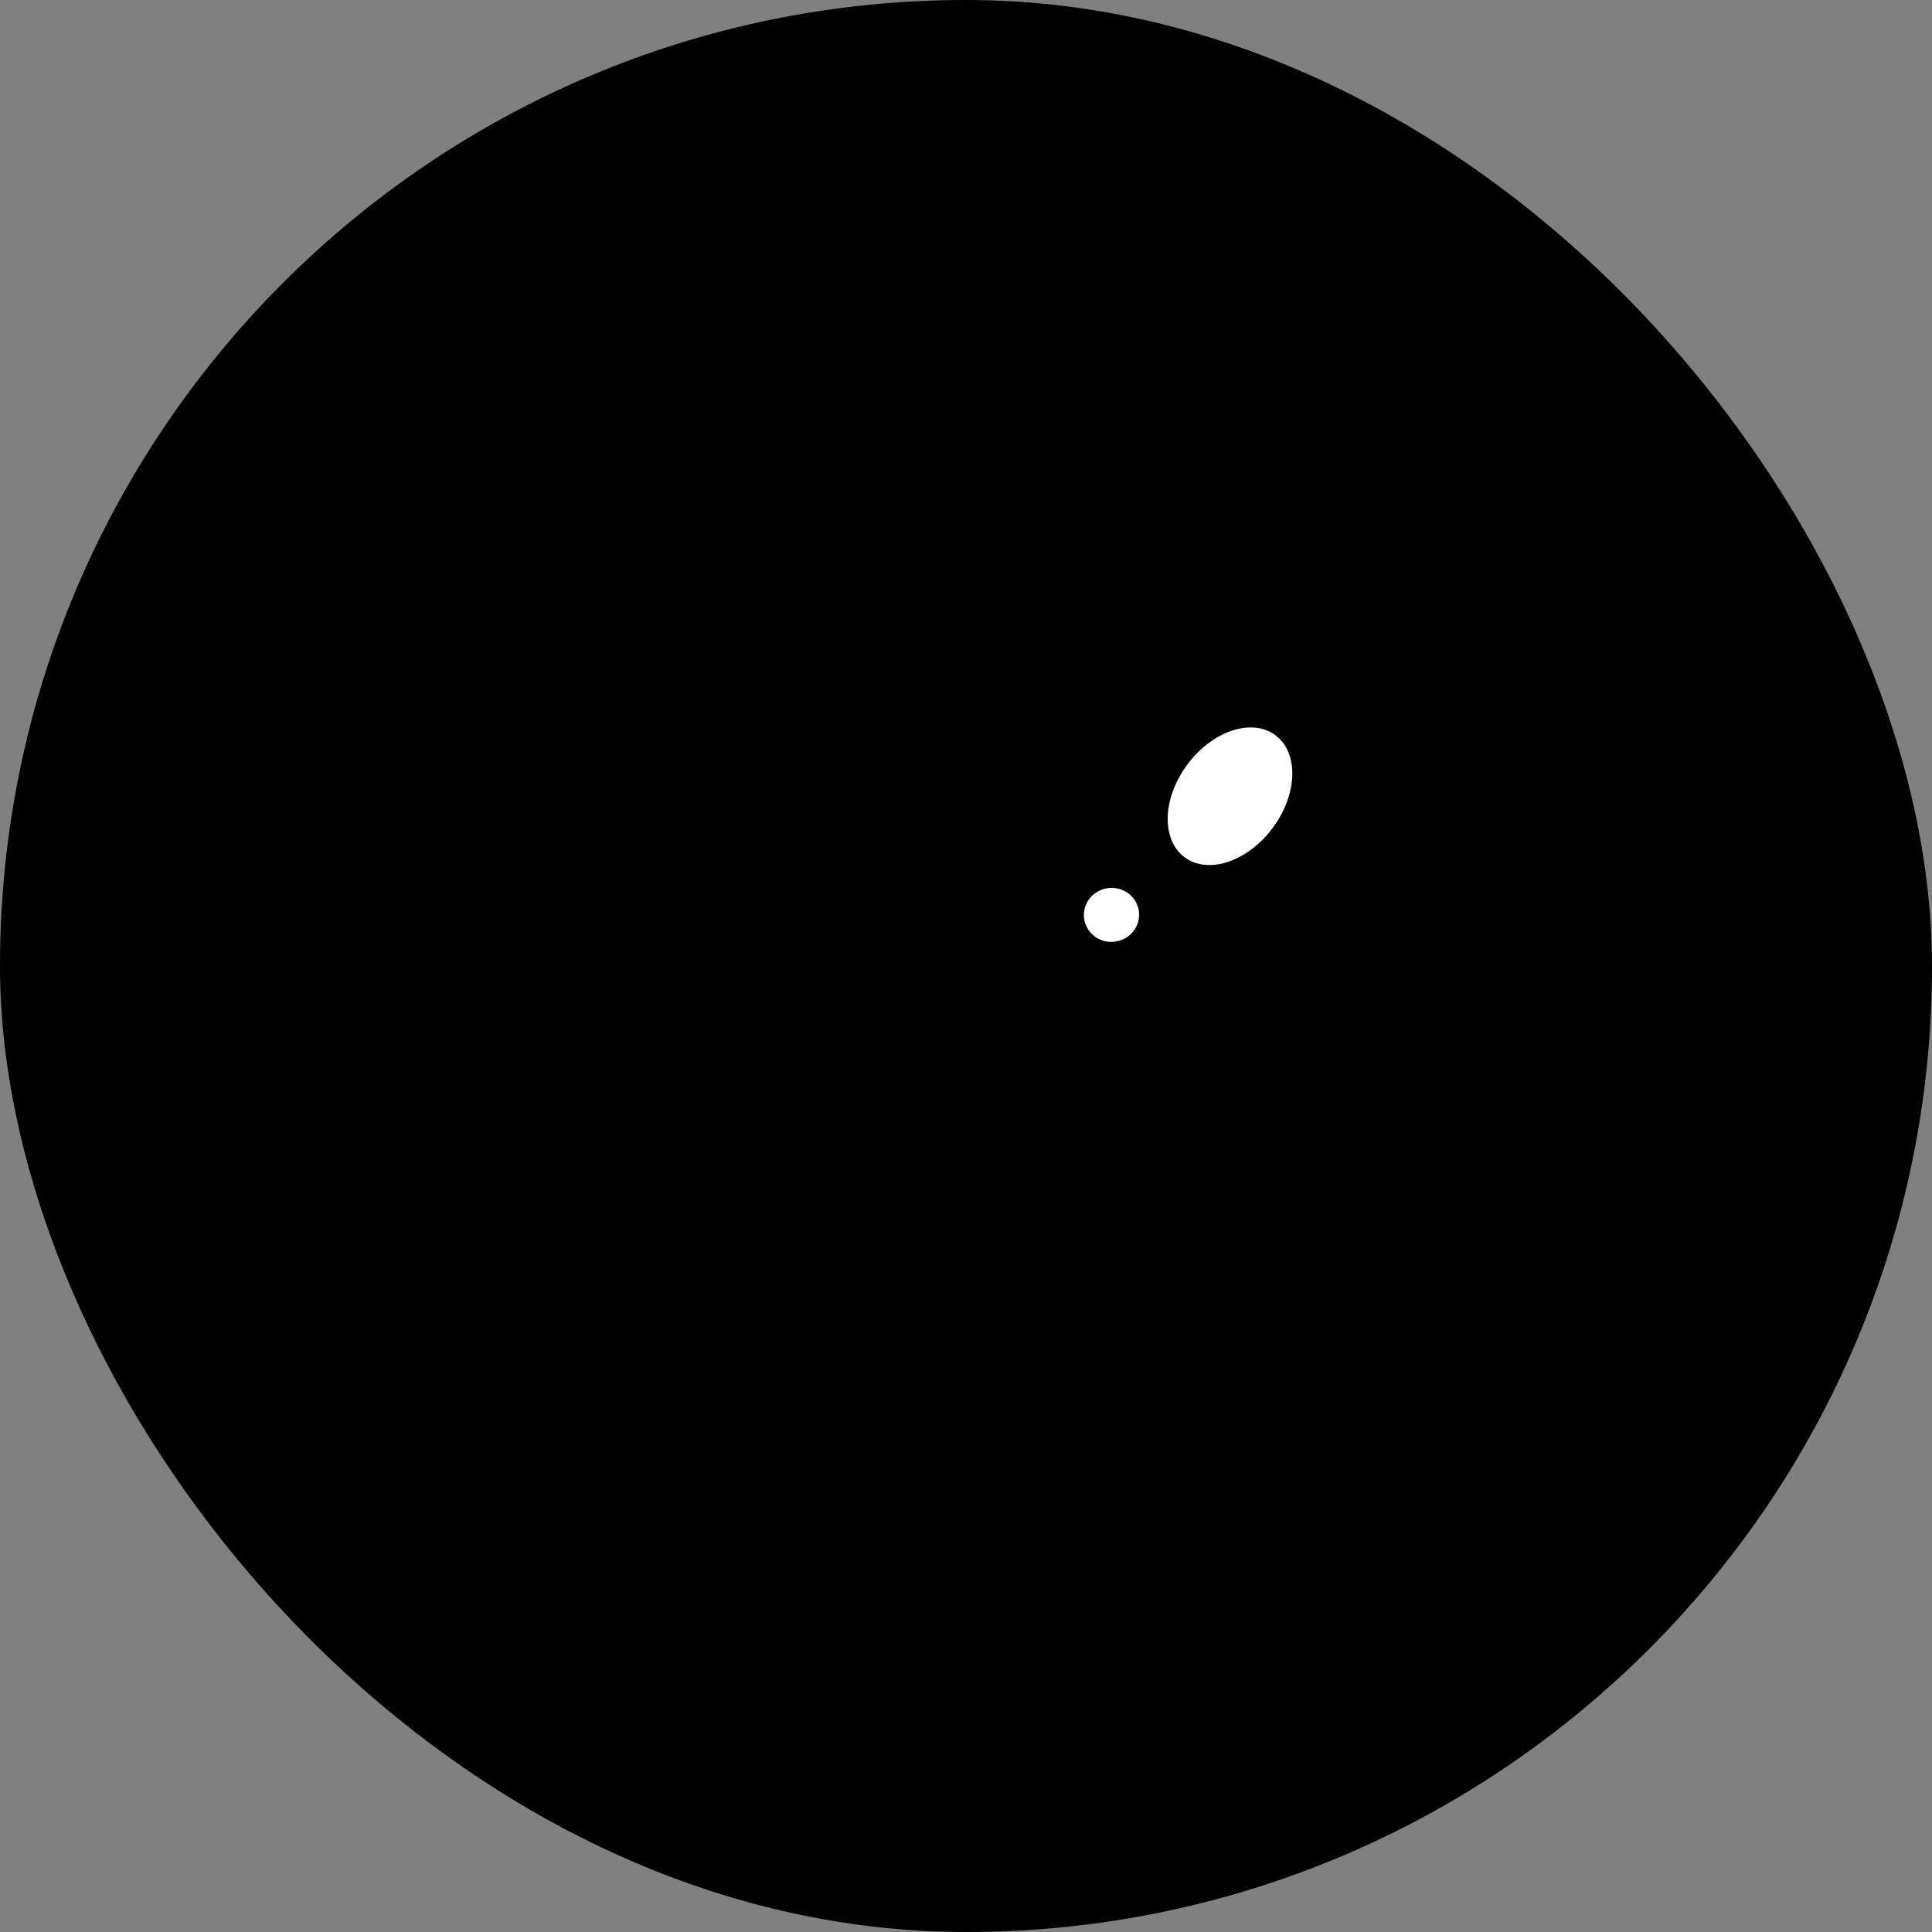
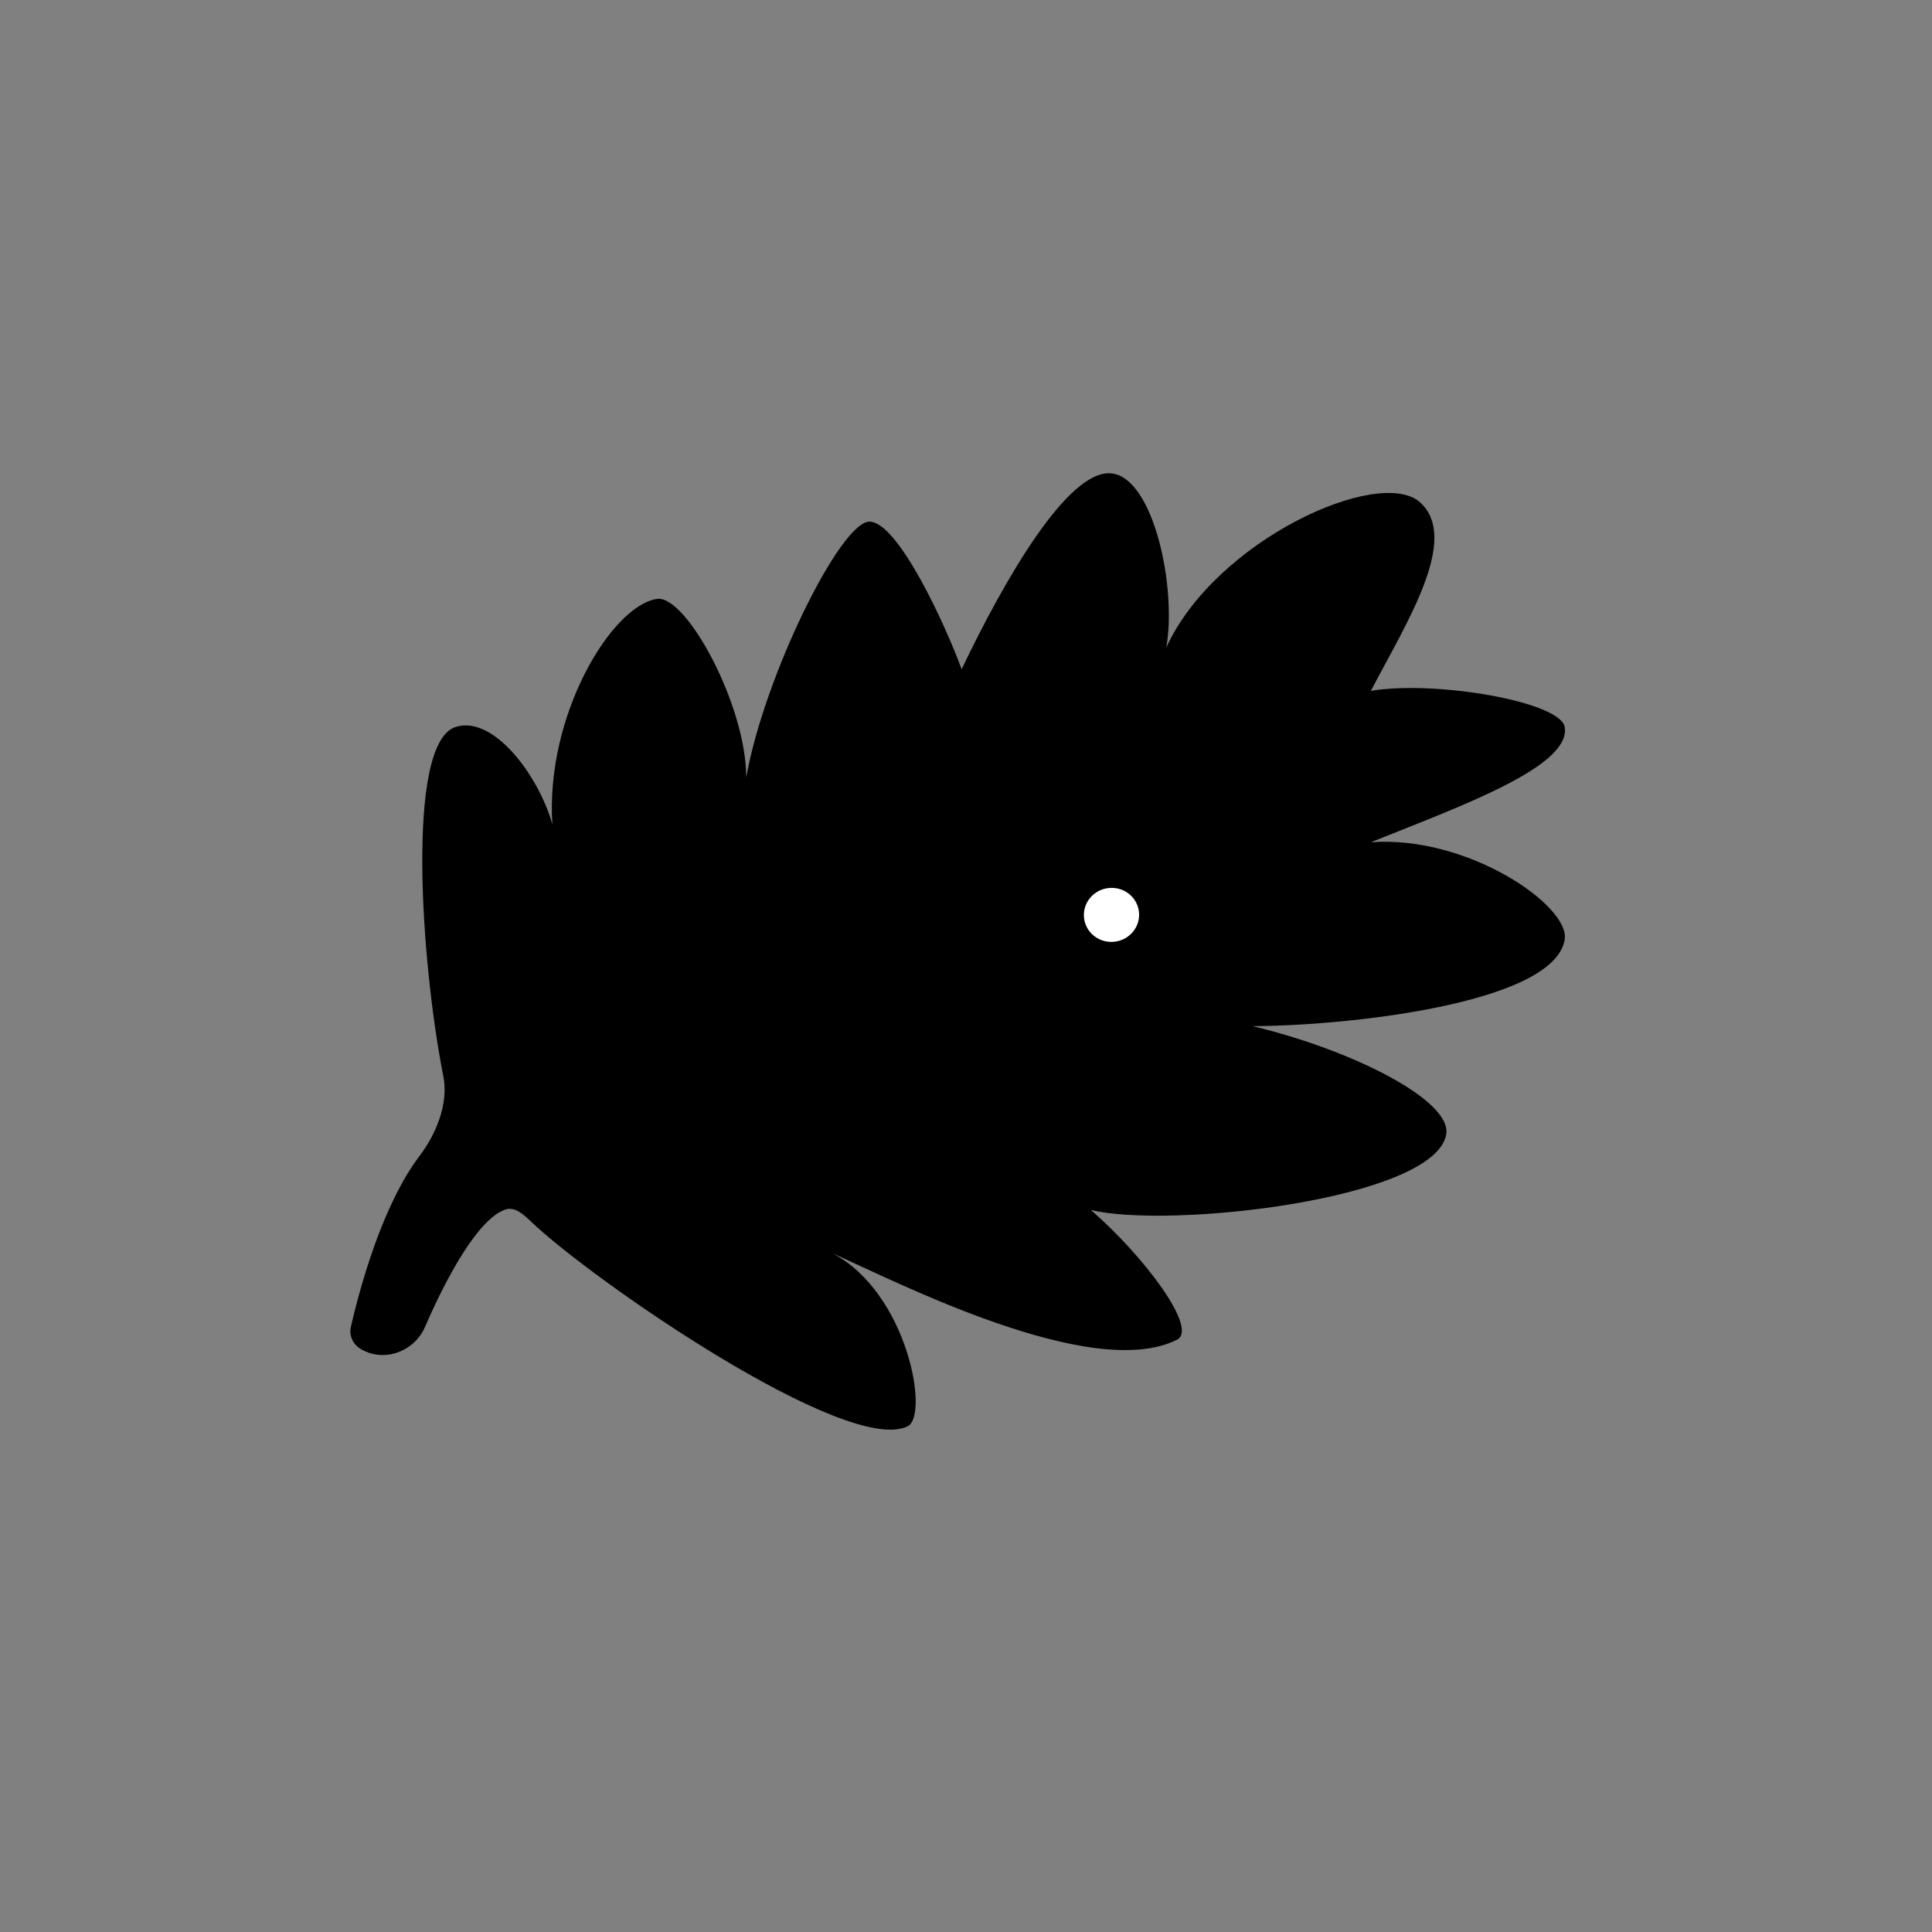
<svg xmlns="http://www.w3.org/2000/svg" width="100" height="100" viewBox="0 0 100 100" fill="none">
  <rect x="0" y="0" width="100" height="100" fill="#808080" stroke="none" />
-   <rect width="100" height="100" rx="50" fill="#D1E8C5" style="fill:#D1E8C5;fill:color(display-p3 0.82 0.91 0.772);fill-opacity:1;" />
  <path d="M21.711 59.838C19.771 62.404 18.623 66.682 18.161 68.672C18.06 69.107 18.25 69.554 18.626 69.794C19.818 70.556 21.435 69.984 21.996 68.686C23.068 66.207 24.718 63.111 26.144 62.611C26.637 62.439 27.08 62.841 27.457 63.203C30.653 66.27 43.873 75.384 46.986 73.821C48.101 73.261 46.986 66.918 43.084 64.865C46.428 66.358 56.534 71.546 60.922 69.343C62.036 68.784 59.249 65.052 56.462 62.626C60.55 63.624 74.3 62.067 74.857 58.708C75.147 56.962 70.026 54.352 64.823 53.111C69.469 53.111 80.431 51.991 80.989 48.633C81.278 46.887 75.972 43.222 70.955 43.595C75.6 41.729 81.328 39.677 80.989 37.631C80.771 36.319 74.3 35.199 70.955 35.759C72.813 32.214 75.586 27.876 73.5 26C71.414 24.124 62.93 27.922 60.364 33.52C60.922 30.5 59.73 24.687 57.5 24.5C55.27 24.313 52.003 29.975 49.773 34.639C49 32.5 46.5 27 45 27C43.5 27 39.554 35.012 38.625 40.237C38.625 36.5 35.51 30.767 34 31C31.626 31.367 28.219 37.071 28.591 42.669C27.848 40.057 25.5 37 23.574 37.631C20.972 38.484 21.809 49.965 22.945 55.695C23.227 57.119 22.586 58.681 21.711 59.838Z" fill="url(#paint0_radial_933_143348)" style="" />
-   <path d="M61.376 44.416C62.63 45.275 64.672 44.538 65.936 42.769C67.201 41 67.209 38.87 65.955 38.011C64.7 37.152 62.658 37.89 61.394 39.658C60.129 41.427 60.121 43.558 61.376 44.416Z" fill="white" style="fill:white;fill-opacity:1;" />
  <path d="M56.109 47.511C56.193 48.278 56.898 48.831 57.683 48.744C58.468 48.658 59.037 47.966 58.952 47.198C58.868 46.431 58.163 45.878 57.378 45.965C56.593 46.051 56.025 46.743 56.109 47.511Z" fill="white" style="fill:white;fill-opacity:1;" />
  <defs>
    <radialGradient id="paint0_radial_933_143348" cx="0" cy="0" r="1" gradientUnits="userSpaceOnUse" gradientTransform="translate(84.333 25.124) rotate(141.11) scale(131.057 164.768)">
      <stop offset="0.236" stop-color="#0EB14C" style="stop-color:#0EB14C;stop-color:color(display-p3 0.055 0.694 0.298);stop-opacity:1;" />
      <stop offset="1" stop-color="#812990" style="stop-color:#812990;stop-color:color(display-p3 0.506 0.161 0.565);stop-opacity:1;" />
    </radialGradient>
  </defs>
</svg>